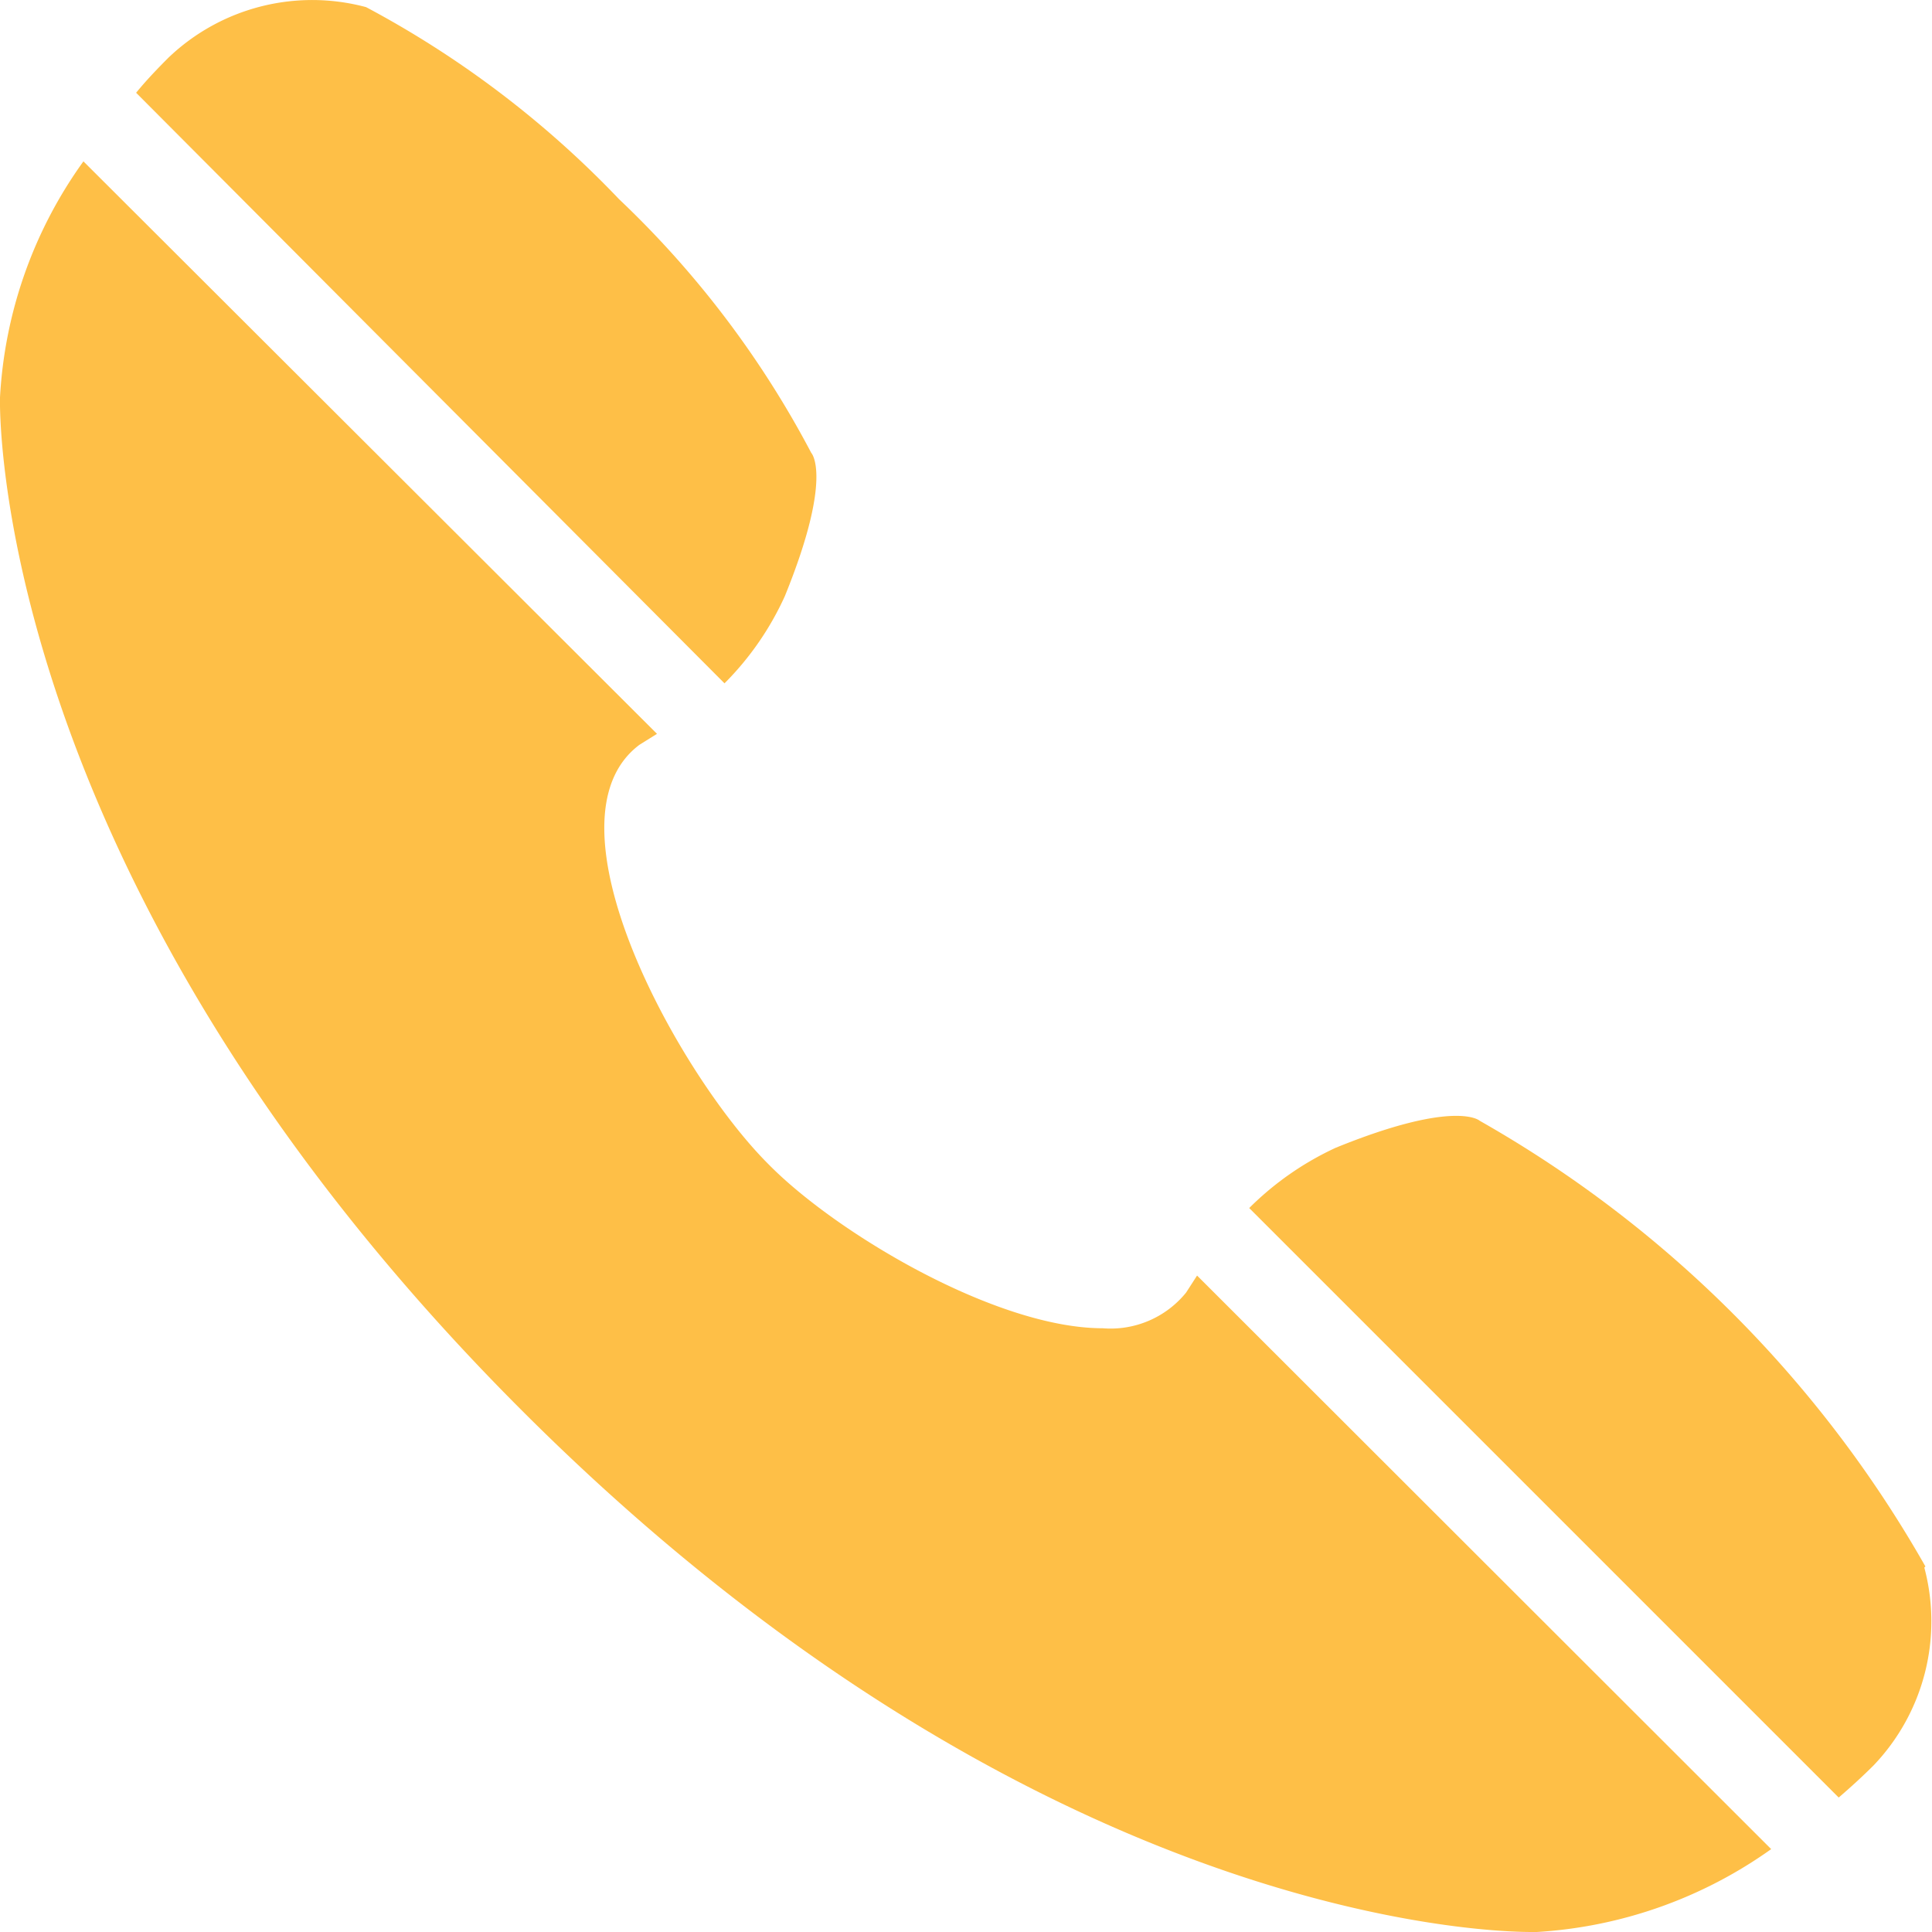
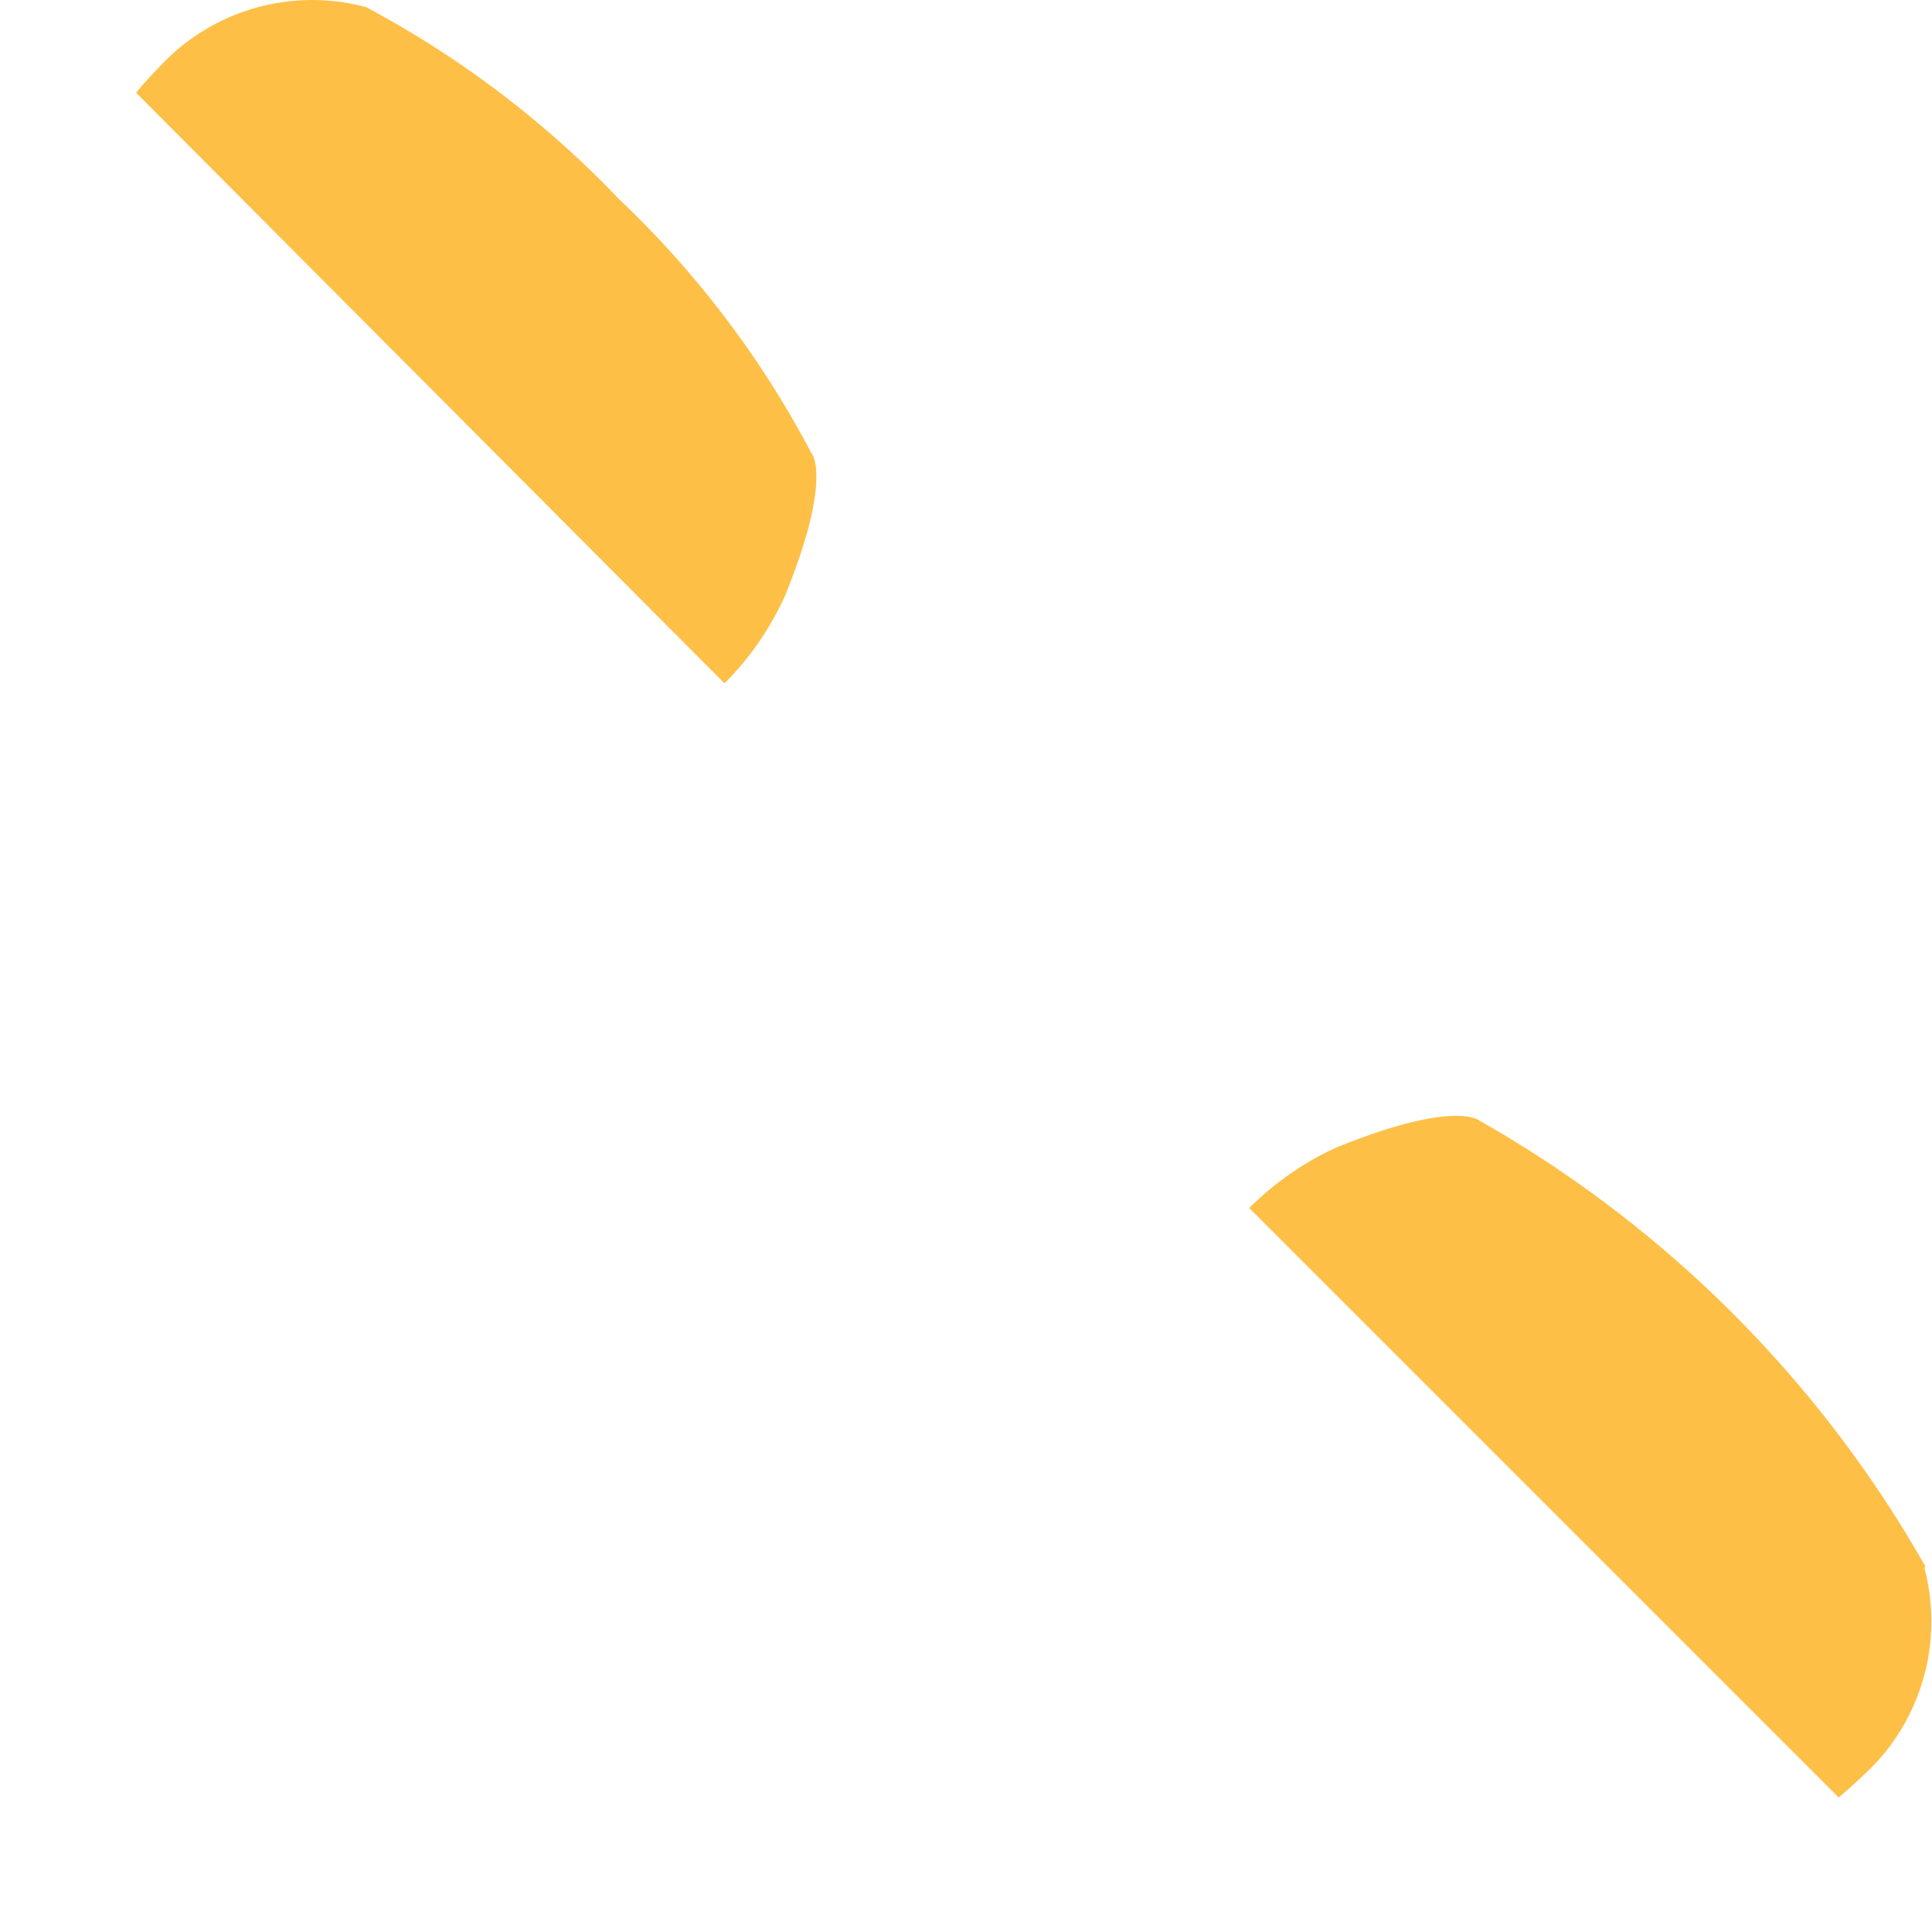
<svg xmlns="http://www.w3.org/2000/svg" id="Layer_1" data-name="Layer 1" viewBox="0 0 35.2 35.2">
  <defs>
    <clipPath id="clip-path" transform="translate(-280.28 -403.15)">
      <rect x="280.28" y="403.15" width="35.2" height="35.2" style="fill:none" />
    </clipPath>
  </defs>
  <g style="clip-path:url(#clip-path)">
    <path d="M293.48,415.6a5.41,5.41,0,0,0,1.1-1.59c.89-2.19.48-2.61.48-2.61a17.75,17.75,0,0,0-3.5-4.62,18.13,18.13,0,0,0-4.61-3.5,3.79,3.79,0,0,0-3.6.92s0,0,0,0h0c-.21.21-.41.42-.59.64Z" transform="translate(-280.28 -403.15)" style="fill:#febf47" />
    <path d="M315.36,431.69a21.58,21.58,0,0,0-8.12-8.12s-.43-.4-2.62.49a5.49,5.49,0,0,0-1.58,1.1l10.74,10.74c.21-.18.43-.38.64-.59h0a3.8,3.8,0,0,0,.92-3.6" transform="translate(-280.28 -403.15)" style="fill:#febf47" />
-     <path d="M301.89,426.7a1.77,1.77,0,0,1-1.52.65c-1.95,0-4.88-1.75-6.1-3-1.63-1.63-4.18-6.25-2.34-7.63l.32-.2L281.8,406.09a8.11,8.11,0,0,0-1.52,4.3s-.27,8.68,9.51,18.46c9.26,9.26,17.54,9.5,18.39,9.5h.1a8.2,8.2,0,0,0,4.27-1.51l-10.46-10.45-.2.31" transform="translate(-280.28 -403.15)" style="fill:#febf47" />
  </g>
</svg>